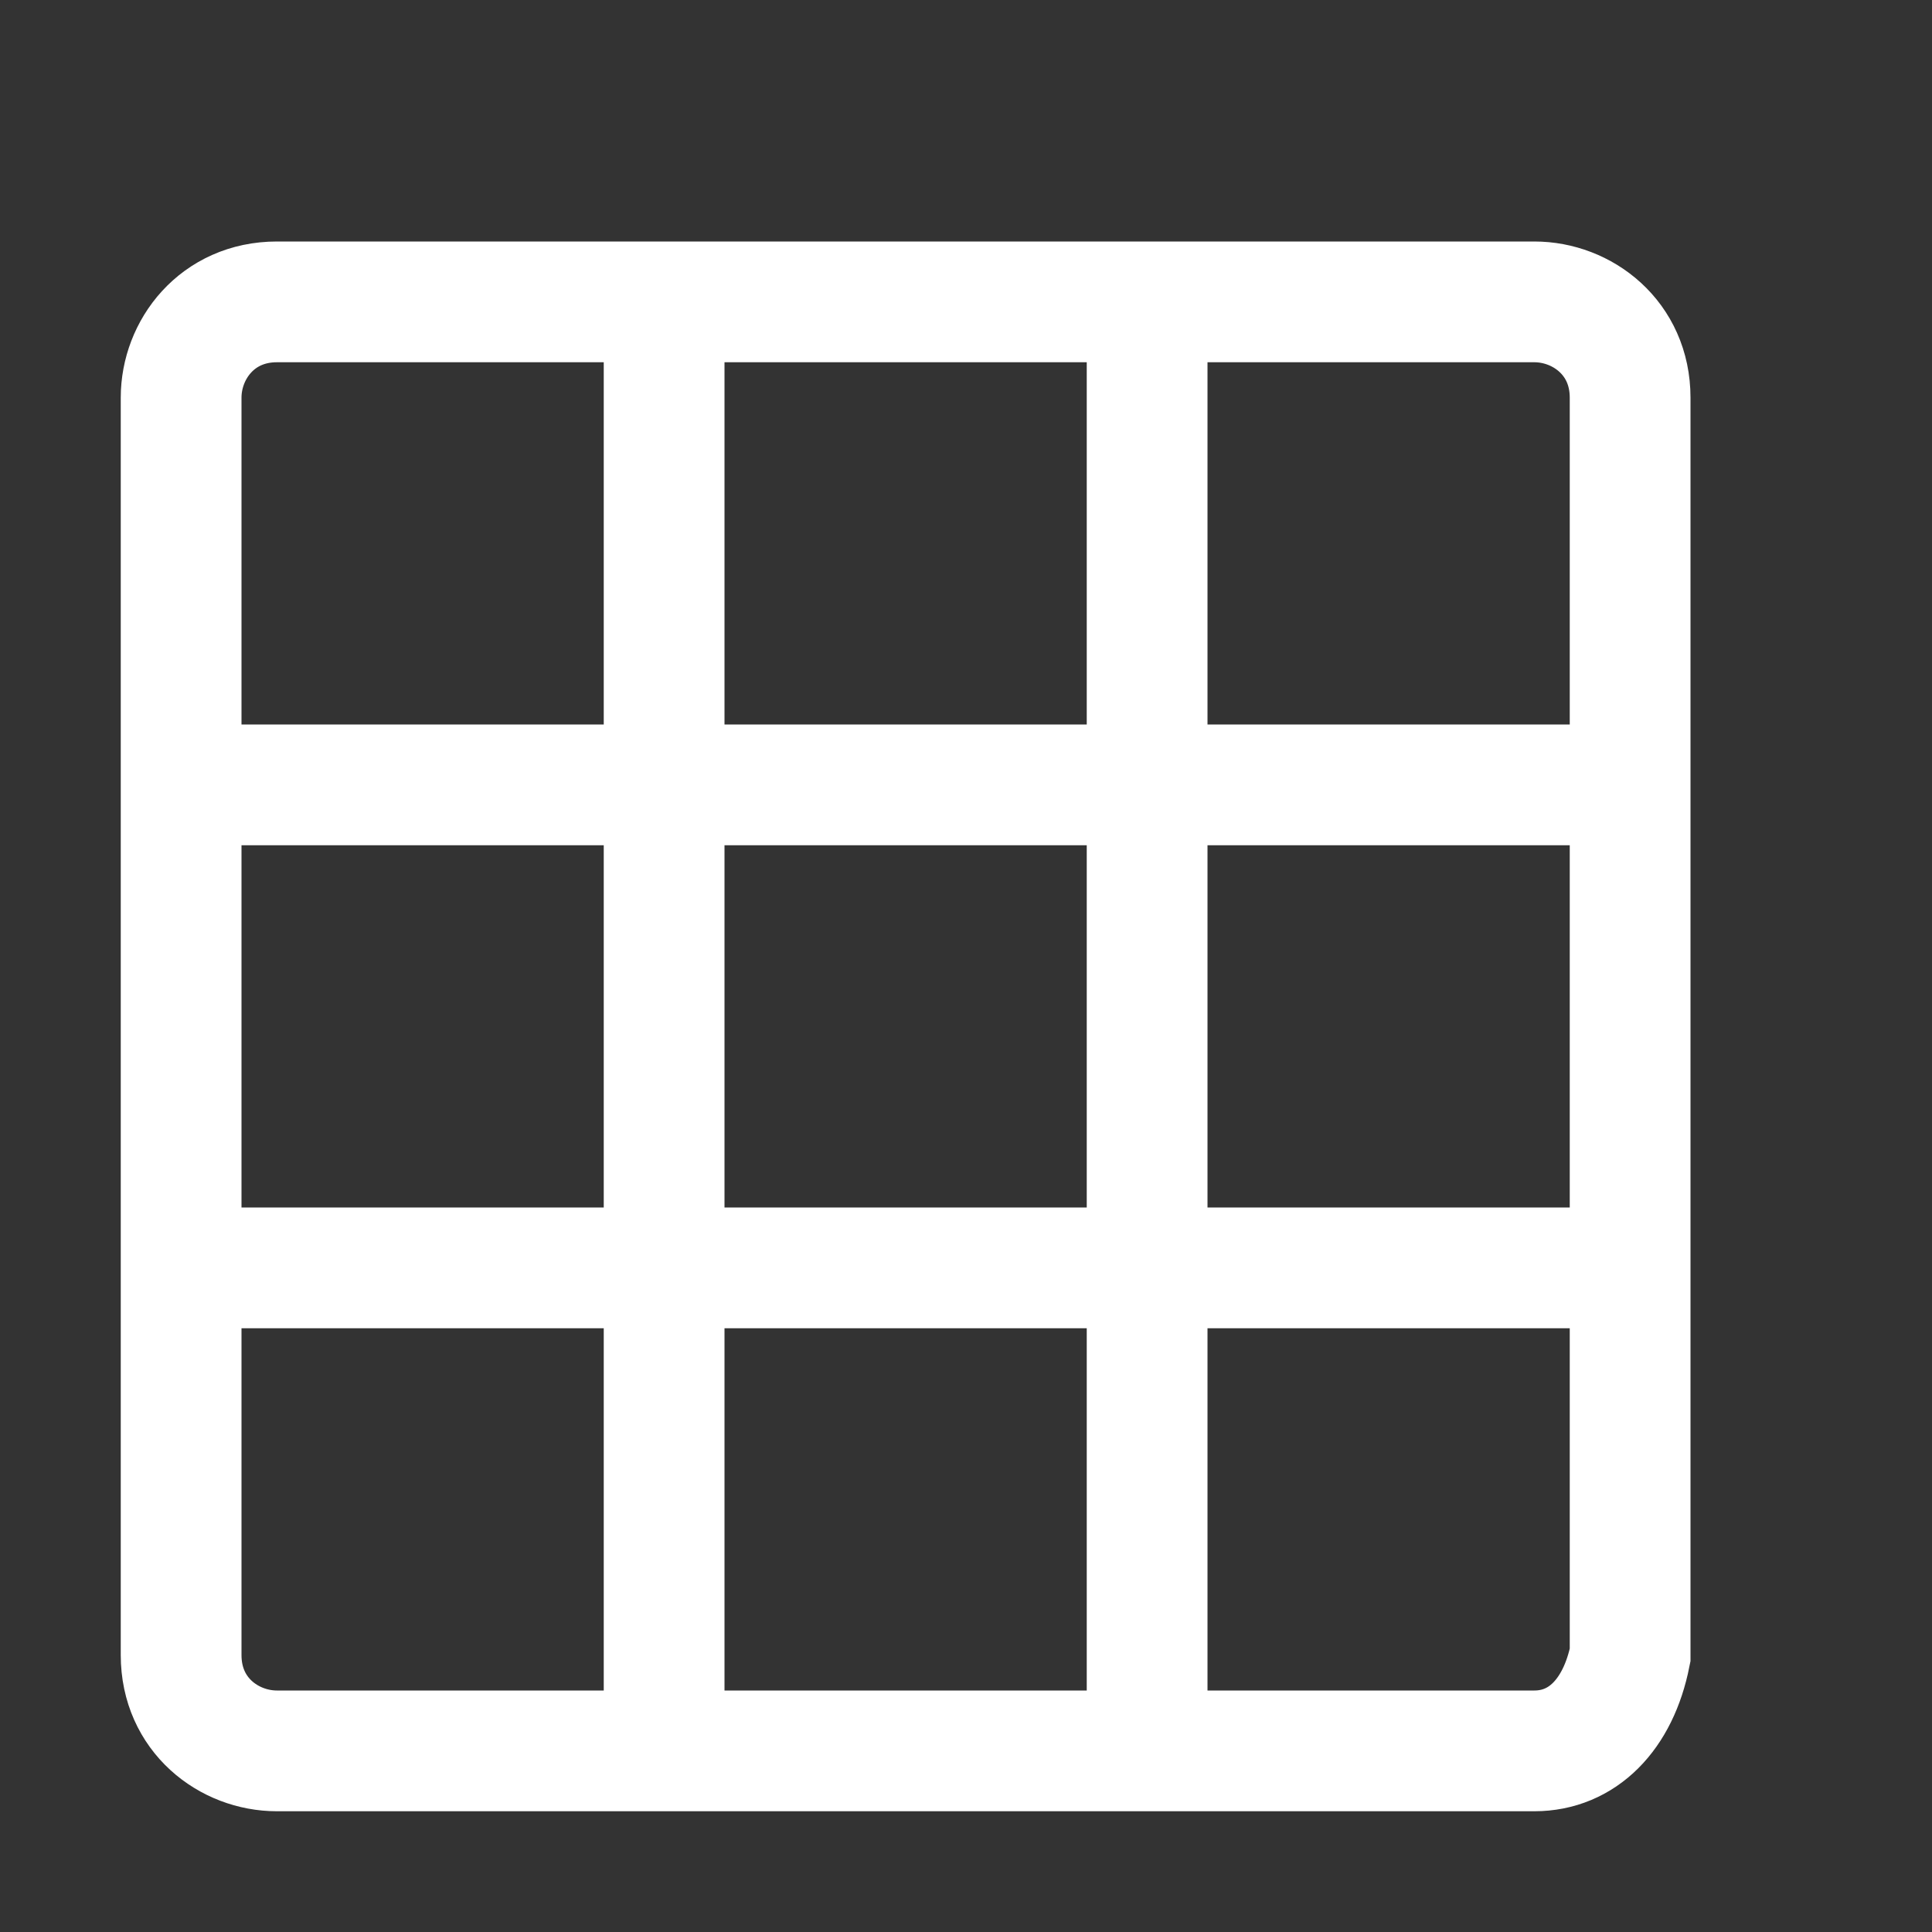
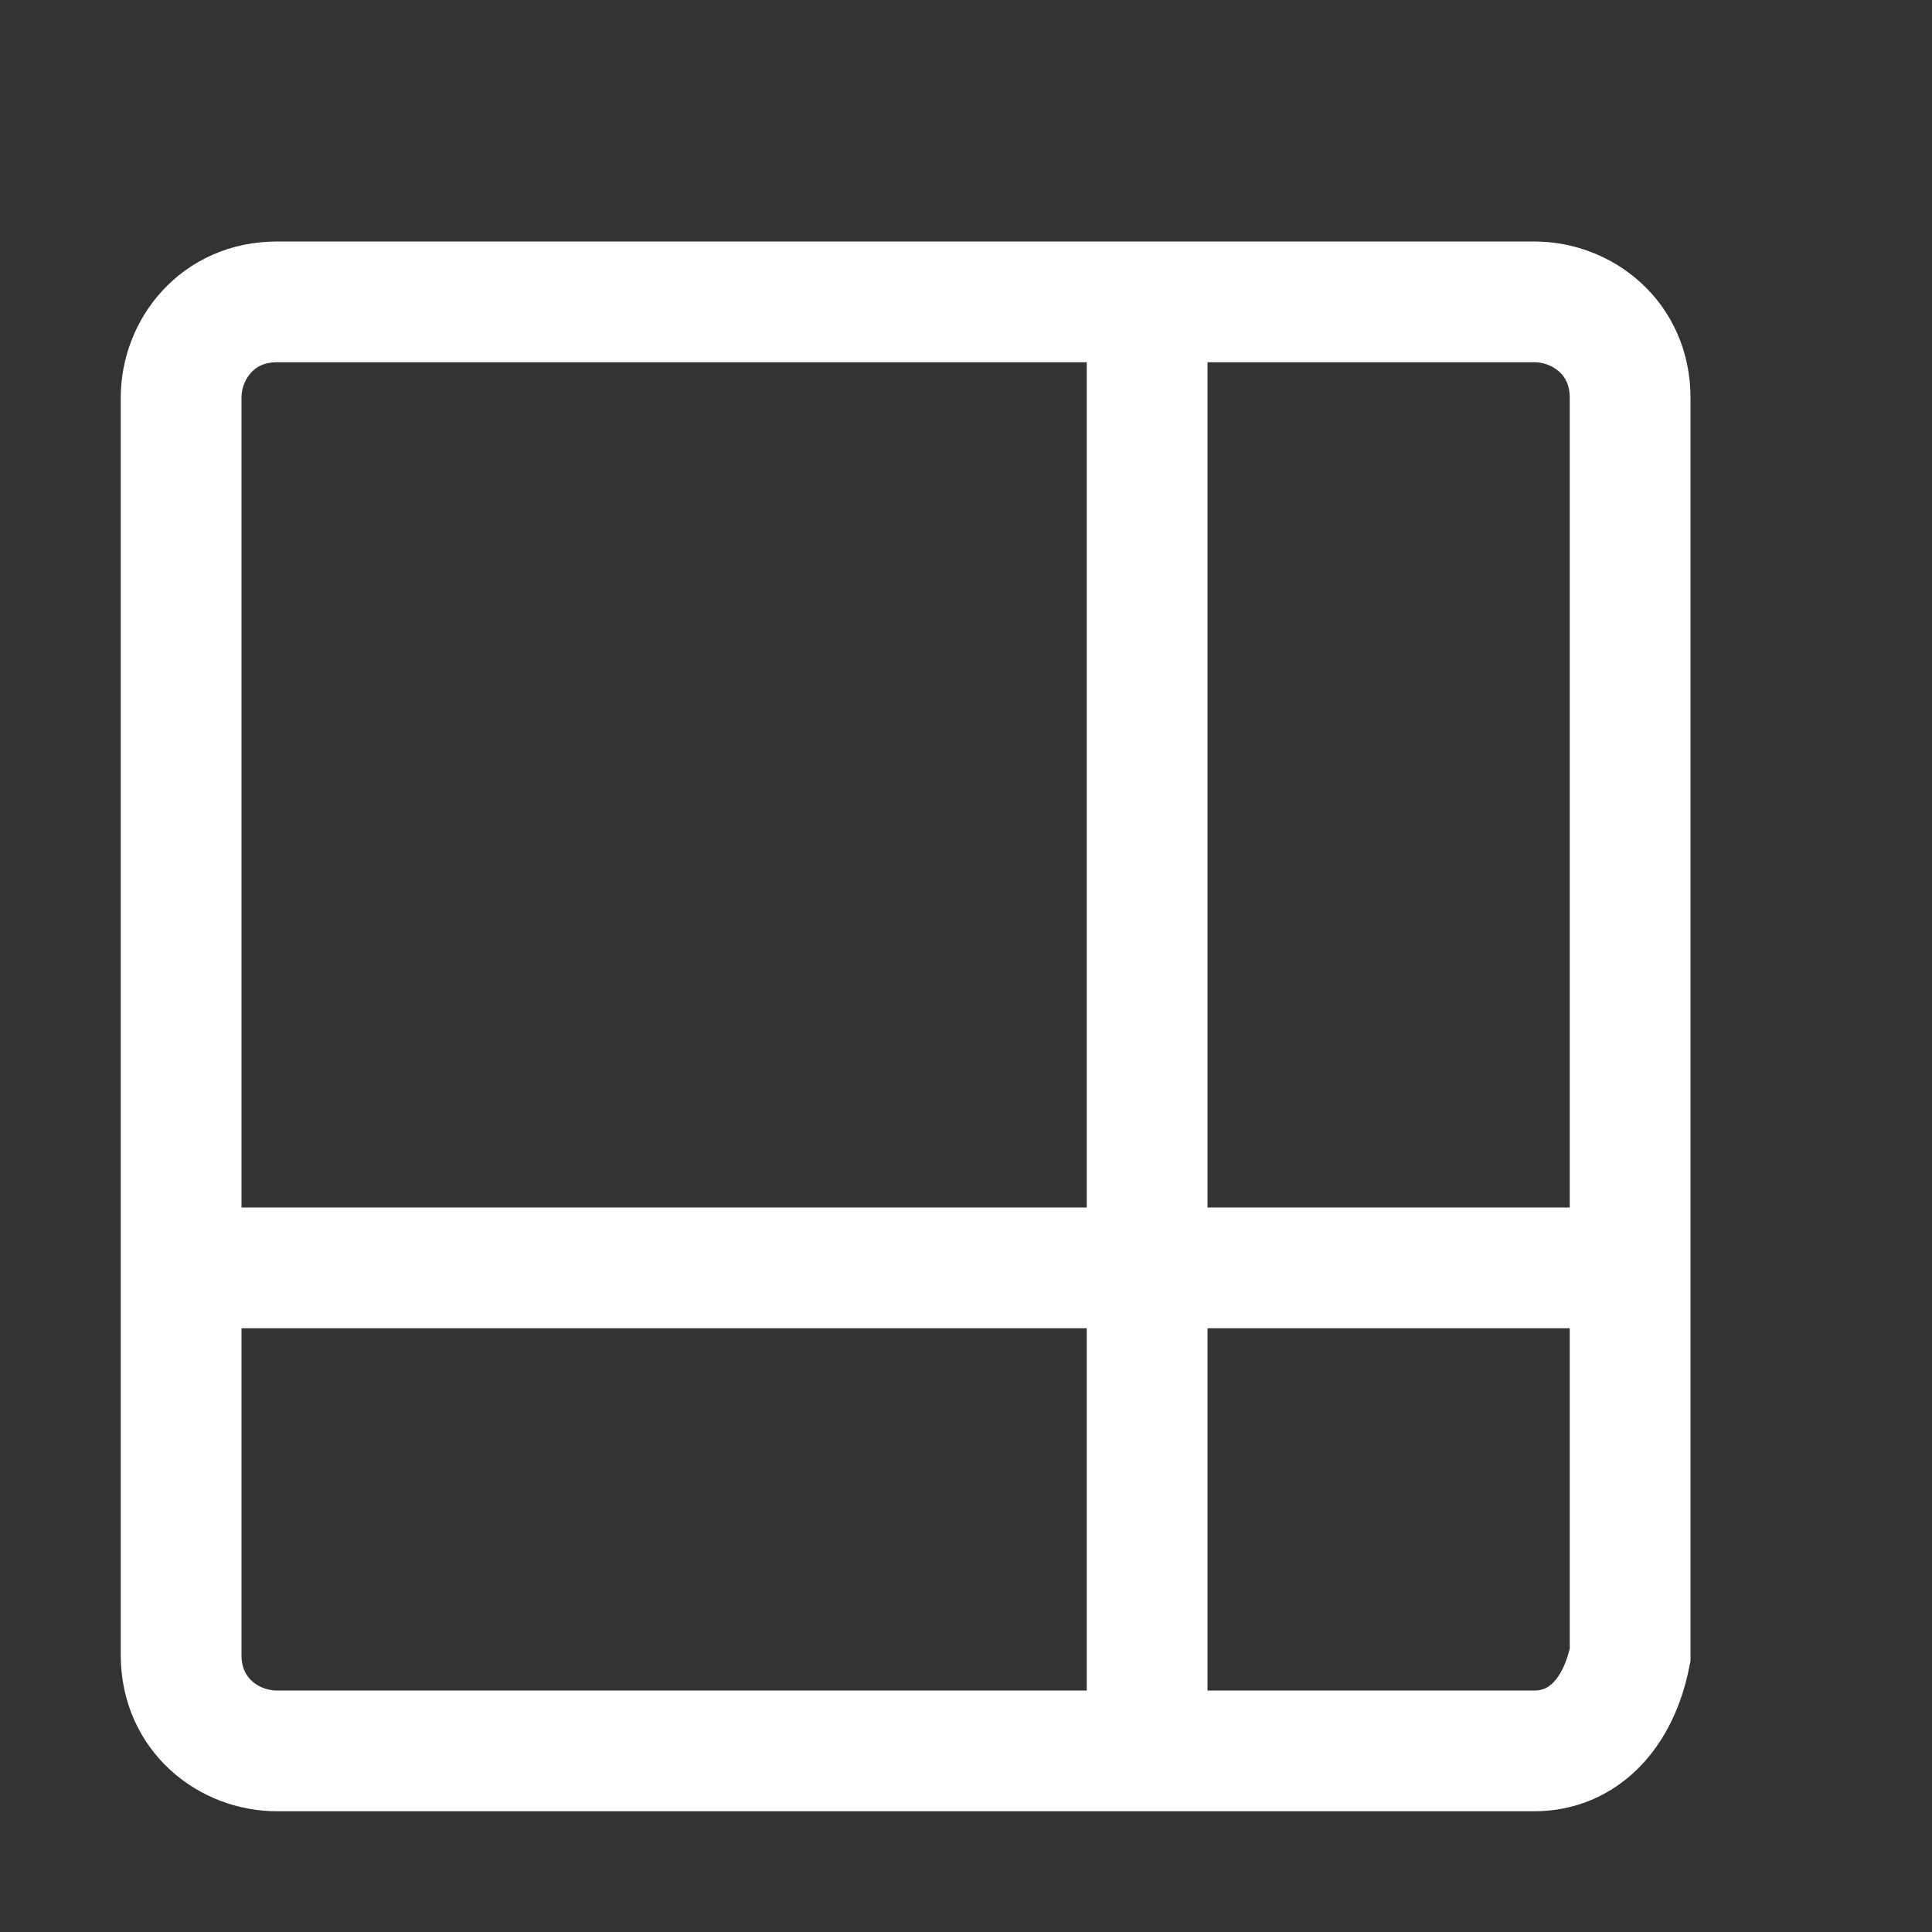
<svg xmlns="http://www.w3.org/2000/svg" width="16" height="16" viewBox="0 0 16 16" fill="none">
  <rect x="0" y="0" width="16" height="16" fill="#333333" stroke="none" />
-   <path d="M1.5 6.5H13.5" stroke="white" stroke-miterlimit="10" />
  <path d="M1.5 10.5H13.5" stroke="white" stroke-miterlimit="10" />
-   <path d="M5.5 14.5V2.5" stroke="white" stroke-miterlimit="10" />
  <path d="M9.5 14.5V2.5" stroke="white" stroke-miterlimit="10" />
  <path d="M12.707 14.5H2.293C1.897 14.5 1.5 14.203 1.5 13.707V3.293C1.5 2.897 1.798 2.5 2.293 2.5H12.707C13.103 2.5 13.5 2.798 13.5 3.293V13.707C13.401 14.203 13.103 14.5 12.707 14.5Z" stroke="white" stroke-miterlimit="10" />
</svg>